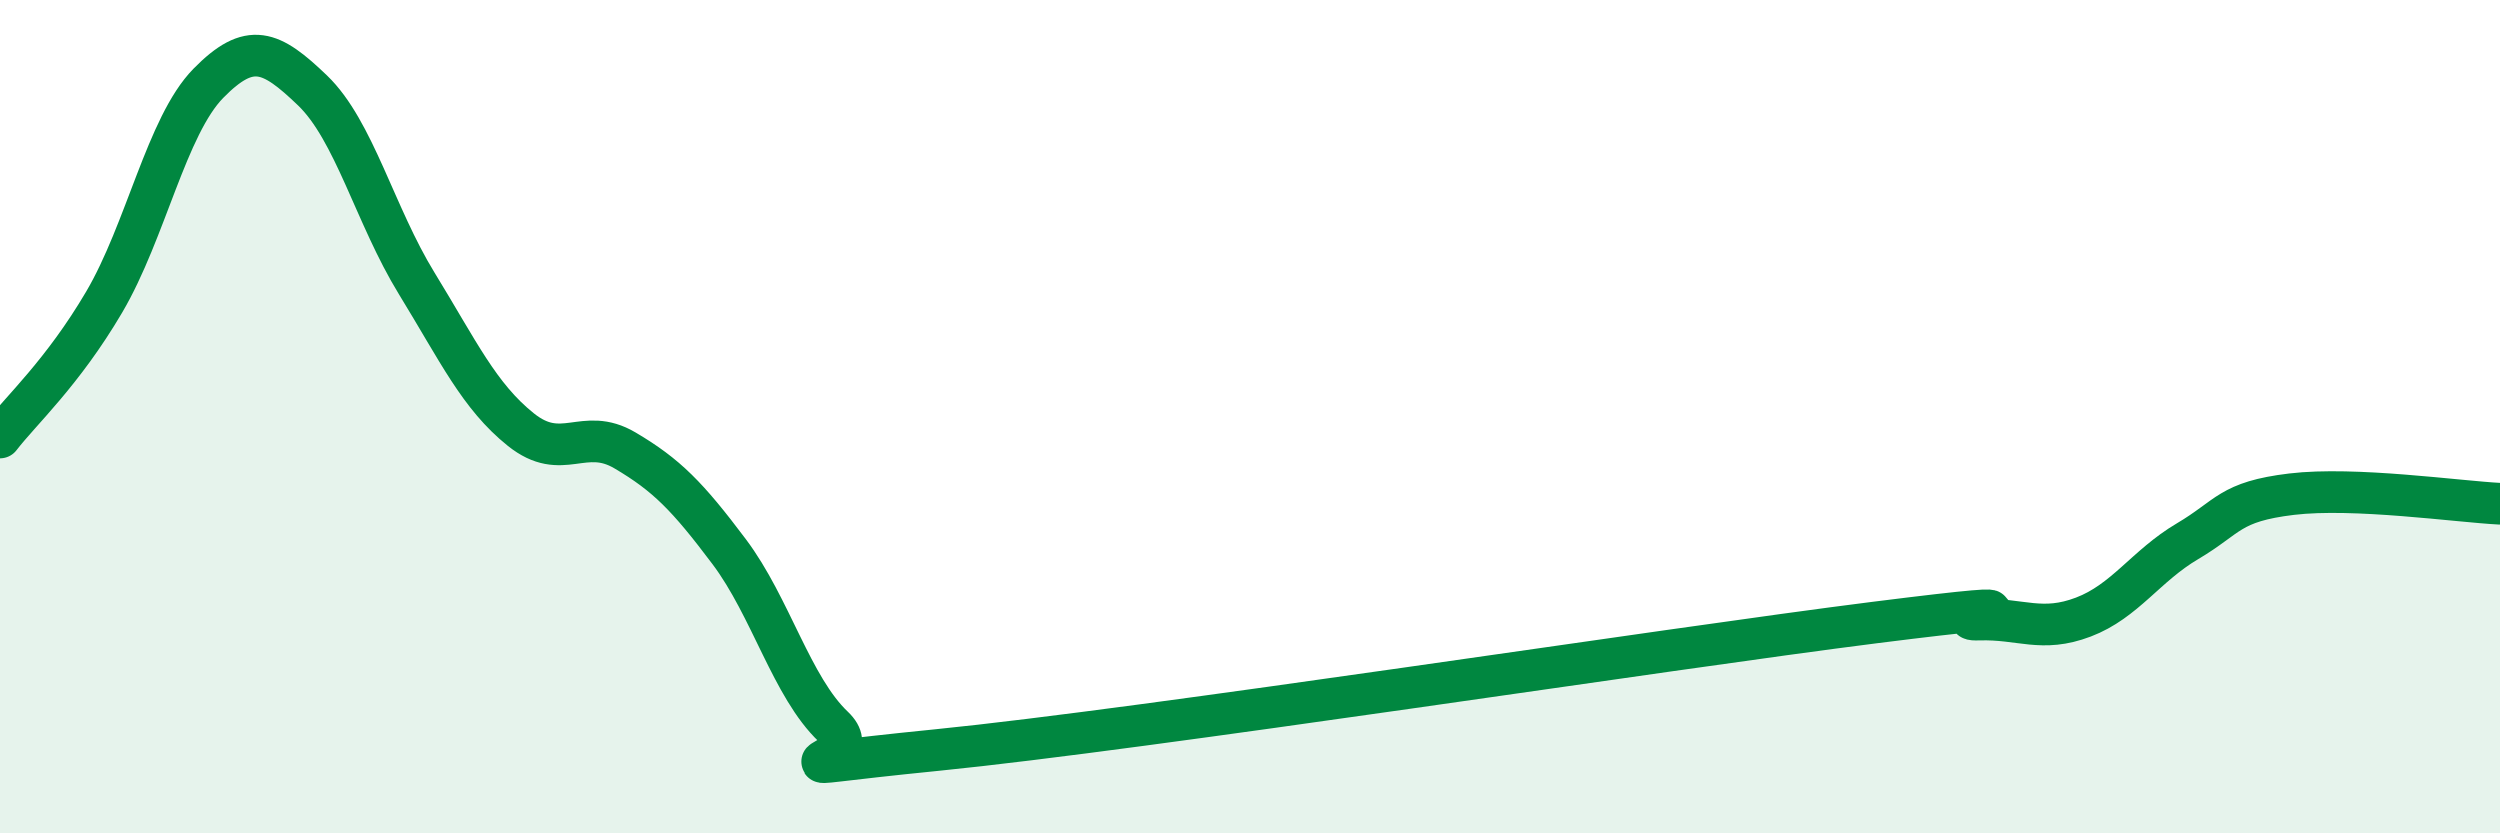
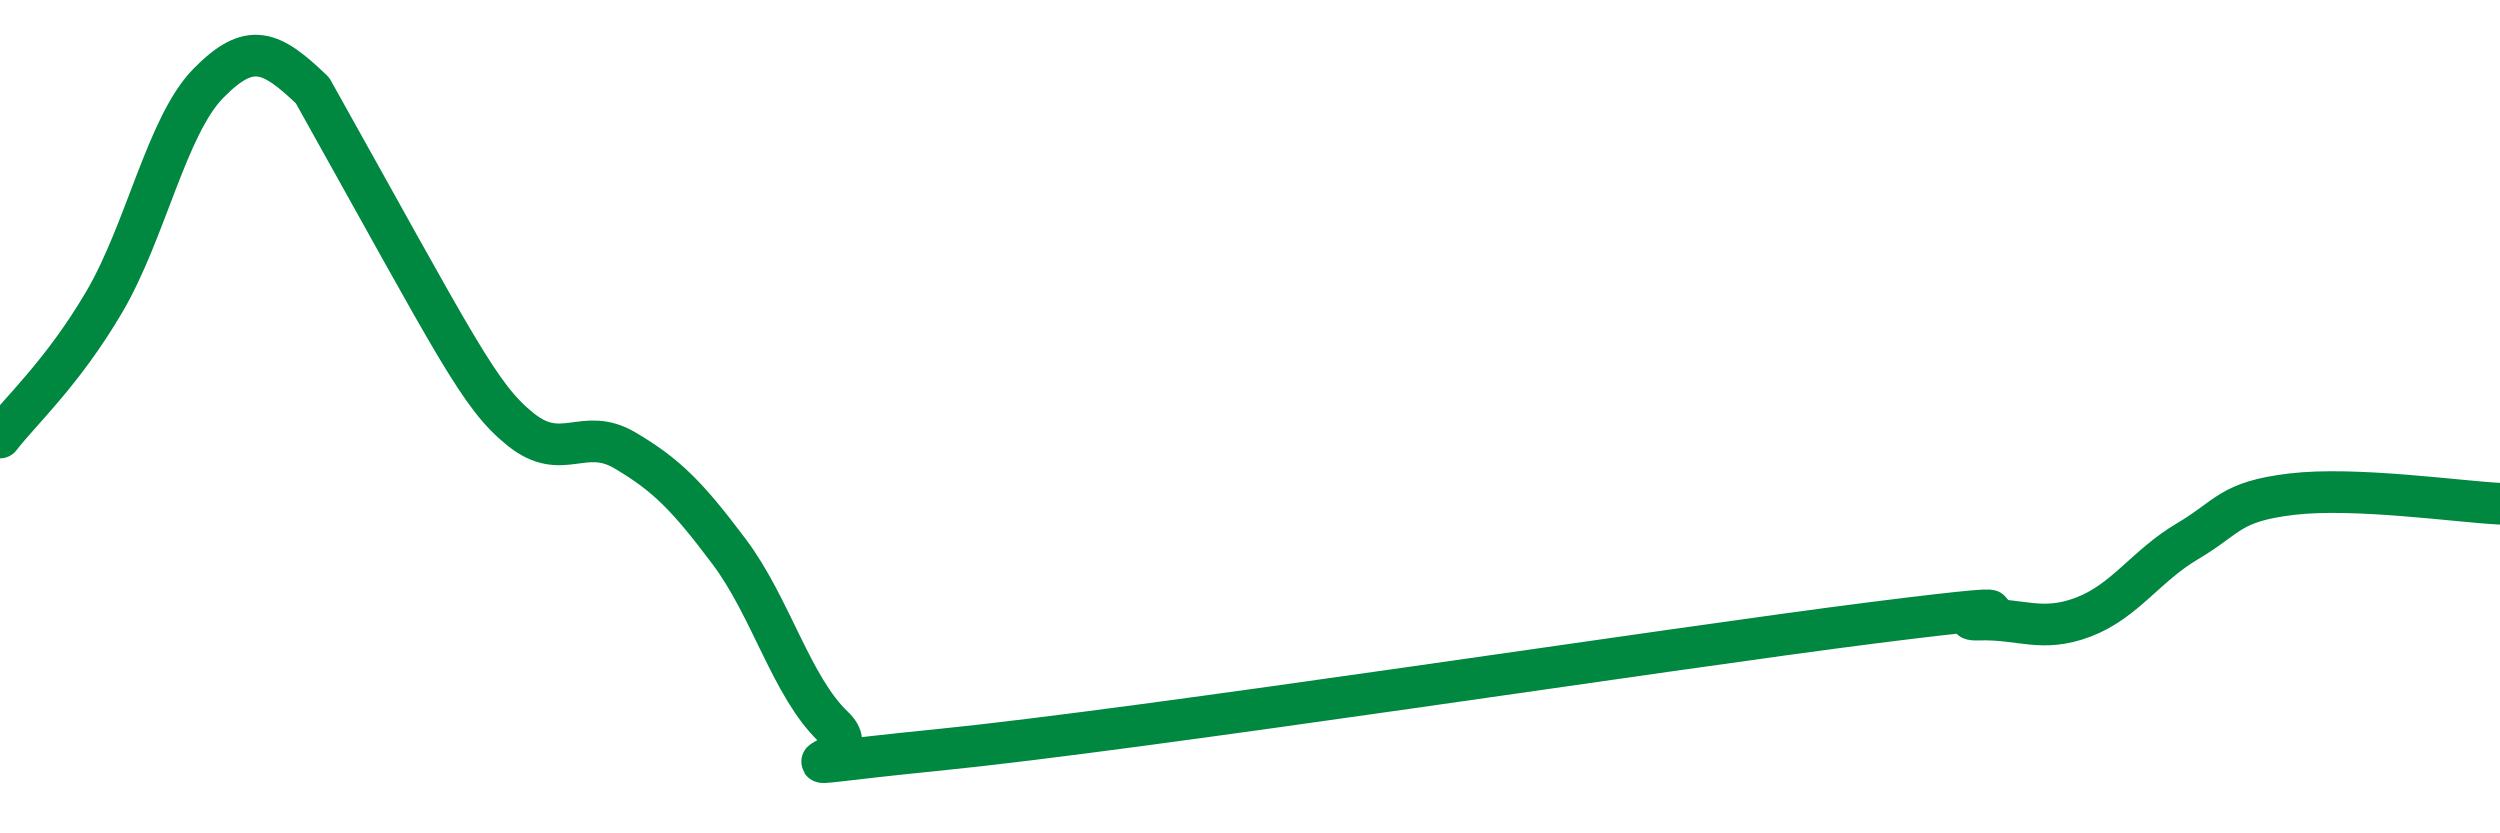
<svg xmlns="http://www.w3.org/2000/svg" width="60" height="20" viewBox="0 0 60 20">
-   <path d="M 0,10.5 C 0.5,9.85 1.5,8.95 2.5,7.25 C 3.5,5.55 4,3.02 5,2 C 6,0.98 6.5,1.21 7.5,2.17 C 8.5,3.13 9,5.17 10,6.8 C 11,8.43 11.5,9.51 12.5,10.31 C 13.5,11.11 14,10.22 15,10.81 C 16,11.4 16.5,11.91 17.5,13.24 C 18.5,14.57 19,16.49 20,17.44 C 21,18.39 17.5,18.5 22.5,18 C 27.5,17.5 40,15.57 45,14.94 C 50,14.31 46.5,14.9 47.5,14.87 C 48.5,14.84 49,15.19 50,14.81 C 51,14.43 51.5,13.58 52.5,12.99 C 53.5,12.4 53.5,12.04 55,11.86 C 56.5,11.68 59,12.04 60,12.09L60 20L0 20Z" fill="#008740" opacity="0.1" stroke-linecap="round" stroke-linejoin="round" />
-   <path d="M 0,10.5 C 0.5,9.85 1.5,8.95 2.5,7.25 C 3.5,5.55 4,3.02 5,2 C 6,0.98 6.5,1.21 7.5,2.17 C 8.5,3.13 9,5.17 10,6.8 C 11,8.43 11.5,9.51 12.5,10.31 C 13.5,11.11 14,10.22 15,10.81 C 16,11.4 16.5,11.91 17.5,13.24 C 18.5,14.57 19,16.49 20,17.44 C 21,18.39 17.5,18.5 22.5,18 C 27.5,17.5 40,15.57 45,14.94 C 50,14.31 46.5,14.9 47.5,14.87 C 48.5,14.84 49,15.19 50,14.81 C 51,14.43 51.5,13.58 52.5,12.99 C 53.5,12.4 53.5,12.04 55,11.86 C 56.5,11.68 59,12.04 60,12.09" stroke="#008740" stroke-width="1" fill="none" stroke-linecap="round" stroke-linejoin="round" />
+   <path d="M 0,10.5 C 0.5,9.85 1.5,8.95 2.5,7.25 C 3.5,5.55 4,3.02 5,2 C 6,0.98 6.5,1.21 7.5,2.17 C 11,8.43 11.5,9.51 12.5,10.31 C 13.5,11.11 14,10.22 15,10.81 C 16,11.4 16.5,11.91 17.5,13.24 C 18.5,14.57 19,16.49 20,17.44 C 21,18.39 17.5,18.5 22.5,18 C 27.5,17.5 40,15.57 45,14.94 C 50,14.31 46.5,14.9 47.5,14.87 C 48.5,14.84 49,15.19 50,14.81 C 51,14.43 51.5,13.58 52.5,12.99 C 53.5,12.4 53.5,12.04 55,11.86 C 56.5,11.68 59,12.04 60,12.09" stroke="#008740" stroke-width="1" fill="none" stroke-linecap="round" stroke-linejoin="round" />
</svg>